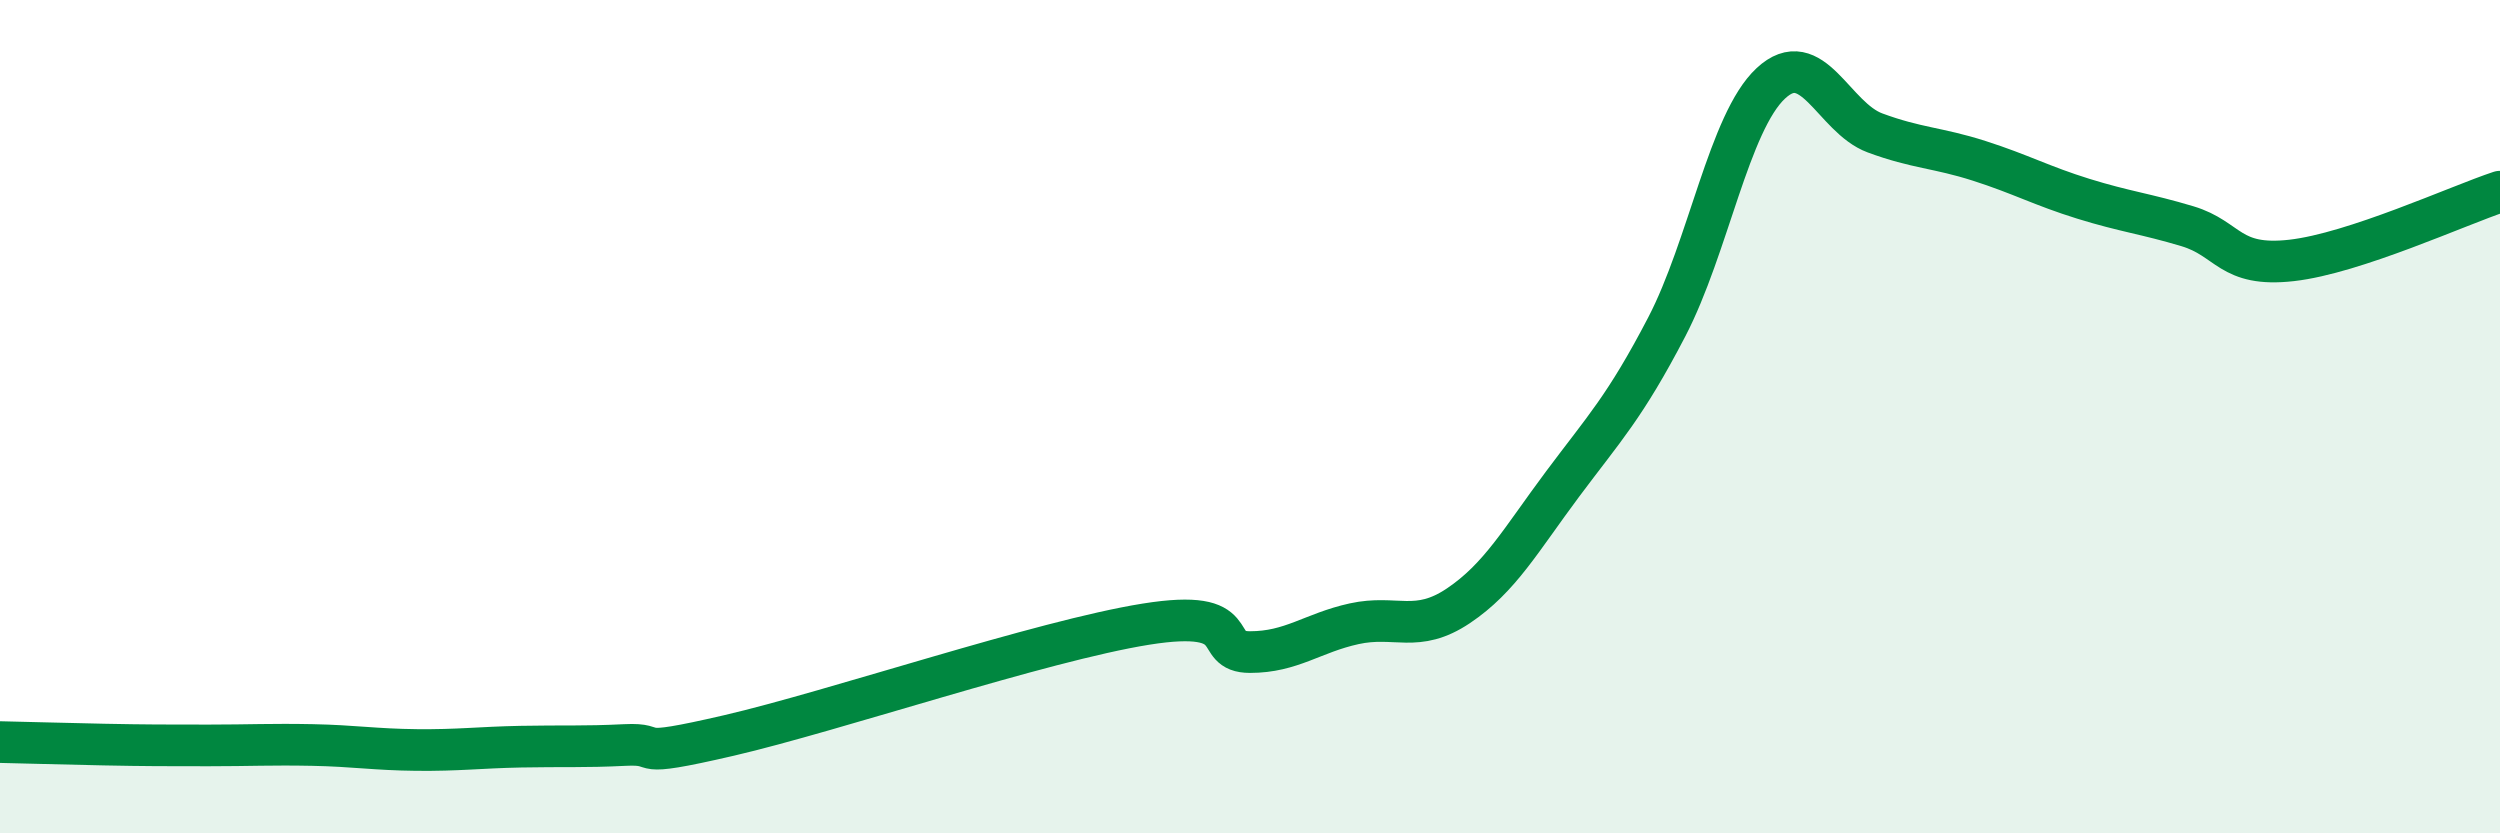
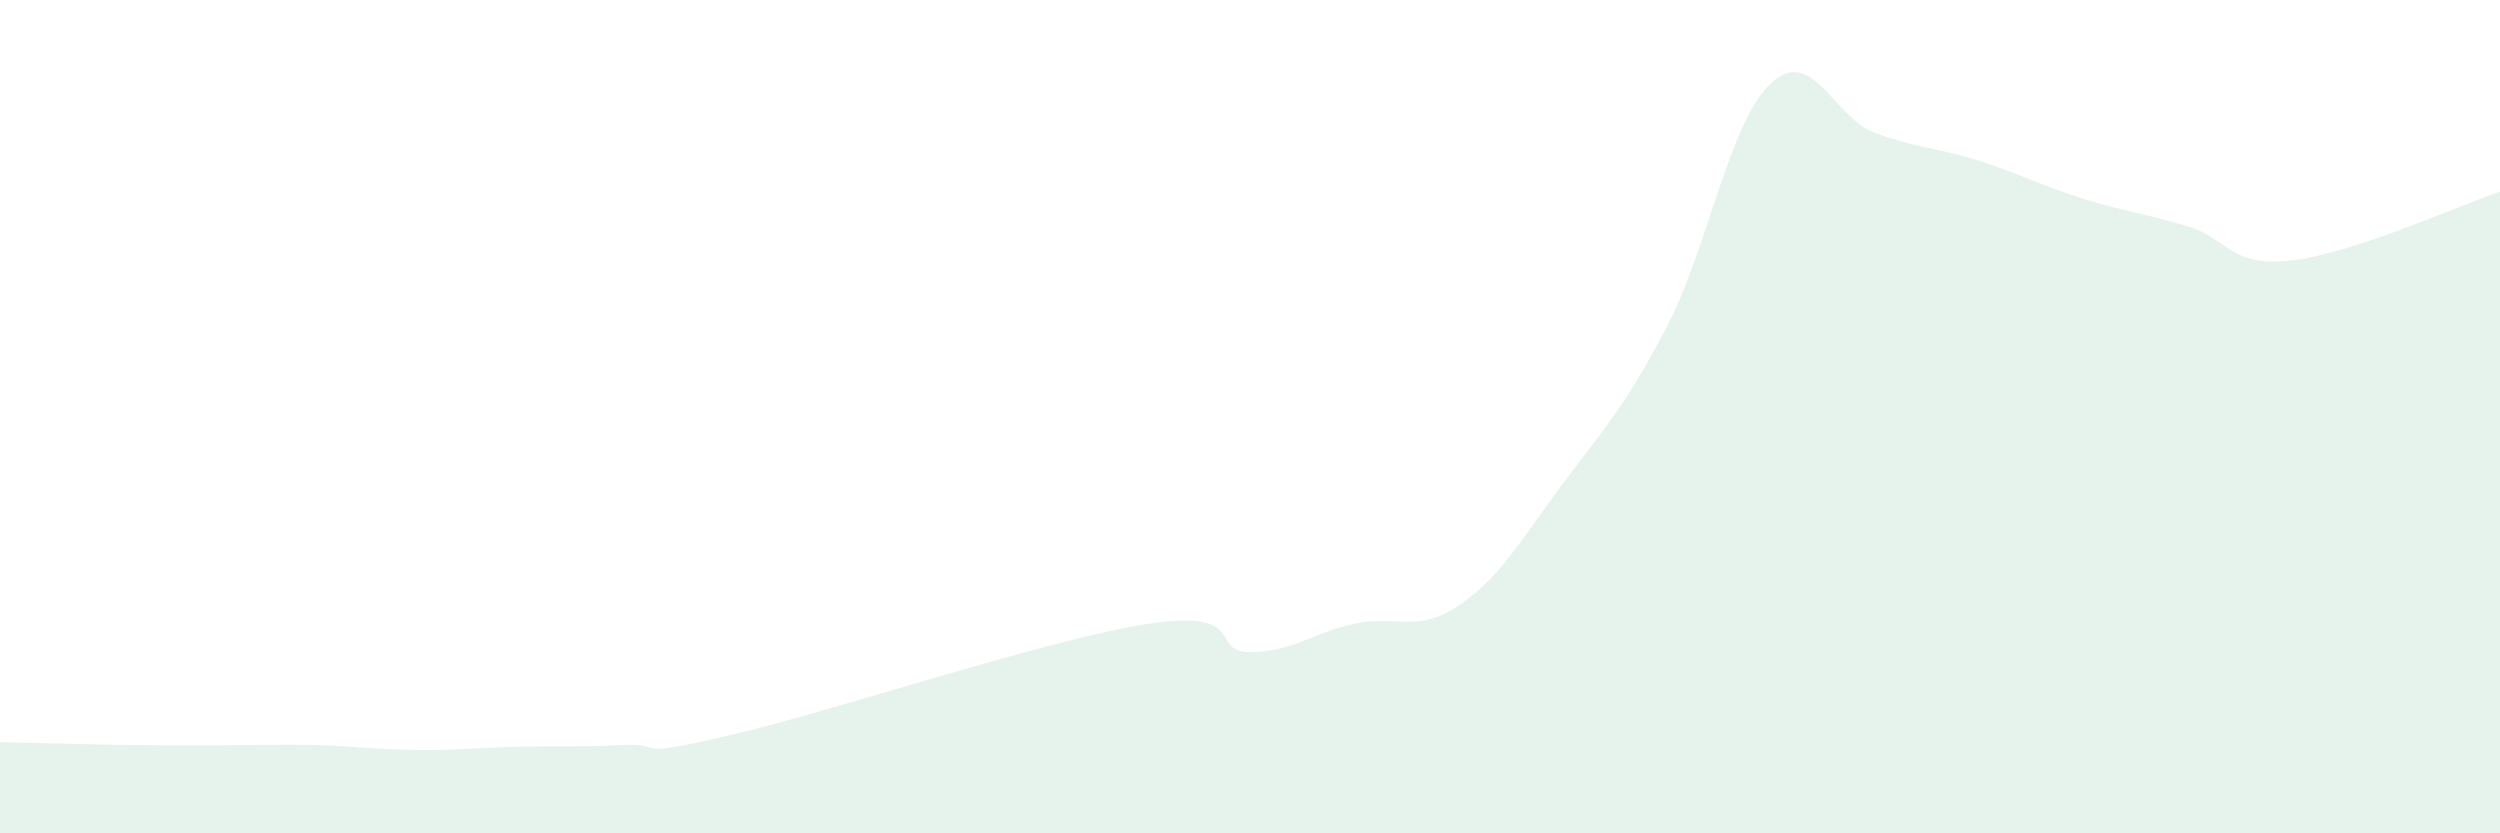
<svg xmlns="http://www.w3.org/2000/svg" width="60" height="20" viewBox="0 0 60 20">
  <path d="M 0,17.81 C 0.5,17.82 1.5,17.85 2.5,17.87 C 3.5,17.89 4,17.89 5,17.89 C 6,17.89 6.5,17.86 7.5,17.88 C 8.5,17.9 9,17.99 10,18 C 11,18.01 11.5,17.94 12.5,17.92 C 13.5,17.9 14,17.93 15,17.88 C 16,17.83 15,18.23 17.5,17.65 C 20,17.07 25,15.38 27.5,14.98 C 30,14.58 29,15.65 30,15.65 C 31,15.65 31.5,15.19 32.5,14.97 C 33.5,14.75 34,15.21 35,14.54 C 36,13.87 36.5,12.96 37.5,11.62 C 38.5,10.28 39,9.77 40,7.85 C 41,5.93 41.5,2.93 42.5,2 C 43.5,1.07 44,2.82 45,3.19 C 46,3.56 46.5,3.54 47.5,3.86 C 48.5,4.18 49,4.46 50,4.77 C 51,5.08 51.5,5.13 52.5,5.43 C 53.5,5.73 53.5,6.42 55,6.25 C 56.5,6.08 59,4.93 60,4.6L60 20L0 20Z" fill="#008740" opacity="0.1" stroke-linecap="round" stroke-linejoin="round" />
-   <path d="M 0,17.81 C 0.5,17.82 1.5,17.85 2.5,17.87 C 3.5,17.89 4,17.89 5,17.89 C 6,17.89 6.5,17.86 7.5,17.88 C 8.5,17.9 9,17.99 10,18 C 11,18.01 11.5,17.94 12.5,17.92 C 13.5,17.9 14,17.93 15,17.88 C 16,17.83 15,18.23 17.5,17.65 C 20,17.07 25,15.38 27.5,14.98 C 30,14.58 29,15.65 30,15.65 C 31,15.65 31.5,15.19 32.5,14.97 C 33.5,14.75 34,15.21 35,14.54 C 36,13.87 36.5,12.96 37.5,11.62 C 38.5,10.28 39,9.77 40,7.85 C 41,5.93 41.5,2.93 42.5,2 C 43.5,1.07 44,2.82 45,3.19 C 46,3.56 46.5,3.54 47.5,3.86 C 48.5,4.18 49,4.46 50,4.77 C 51,5.08 51.5,5.13 52.5,5.43 C 53.5,5.73 53.5,6.42 55,6.25 C 56.5,6.08 59,4.93 60,4.6" stroke="#008740" stroke-width="1" fill="none" stroke-linecap="round" stroke-linejoin="round" />
</svg>